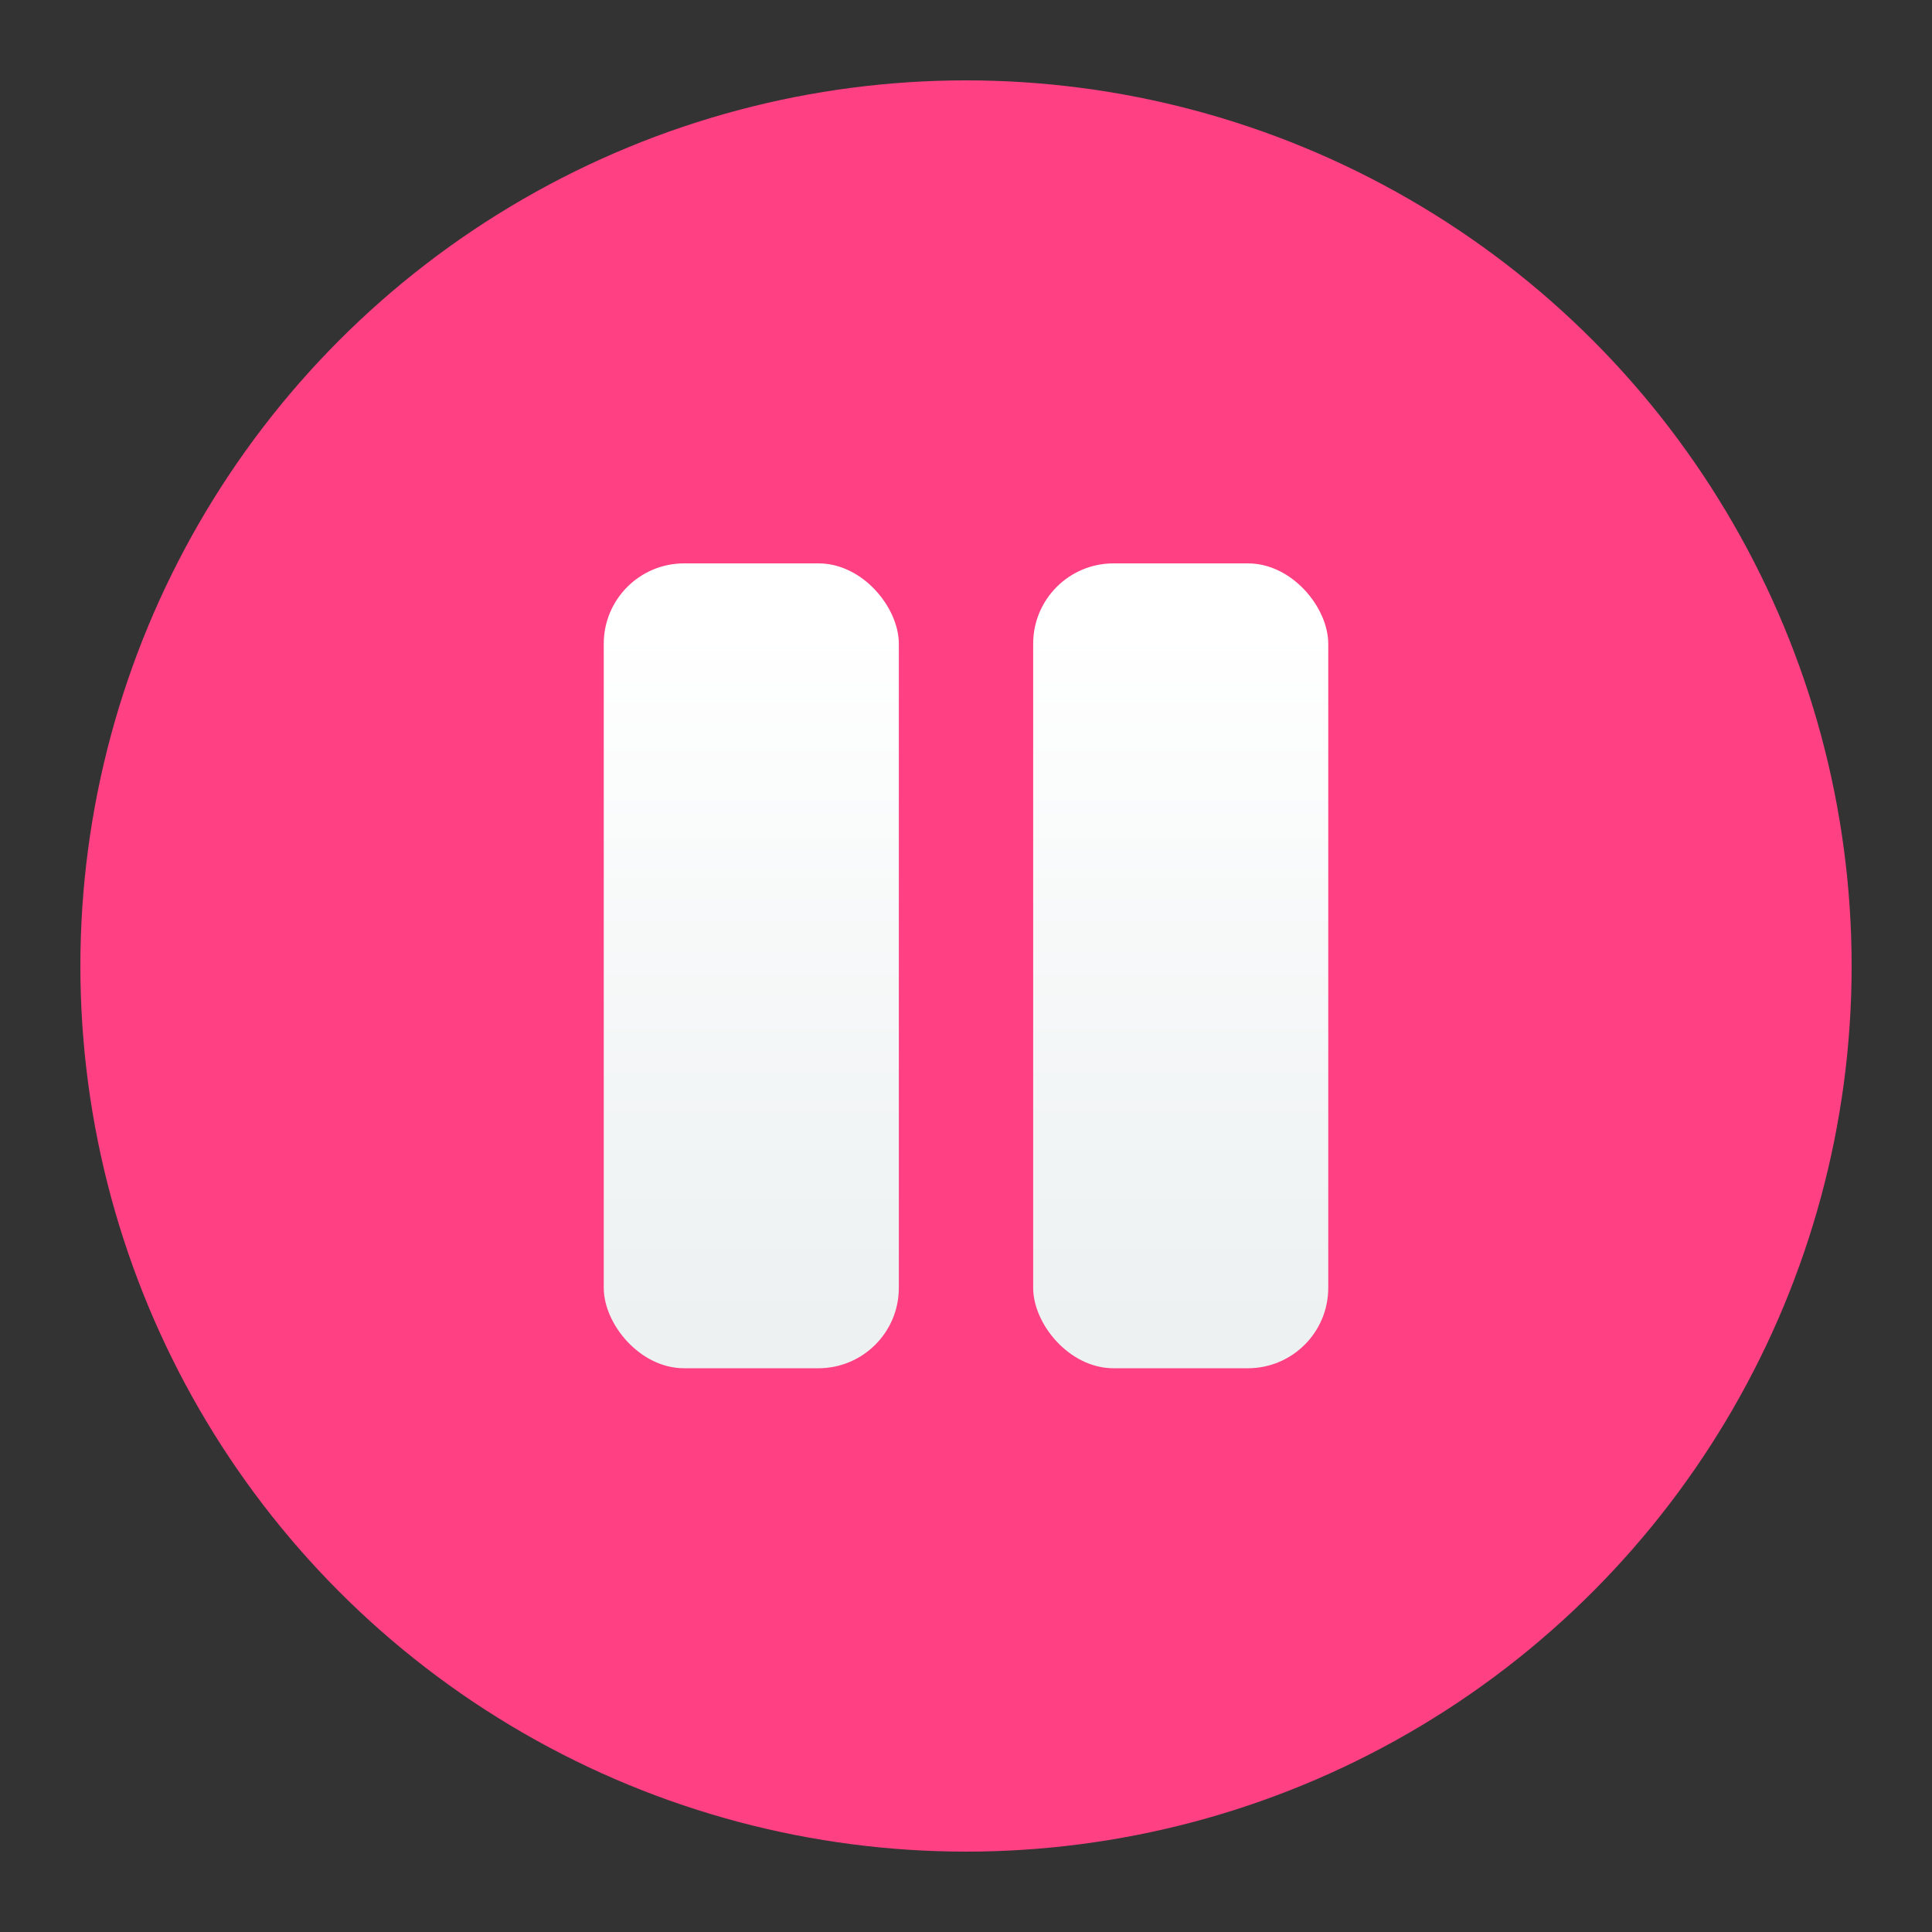
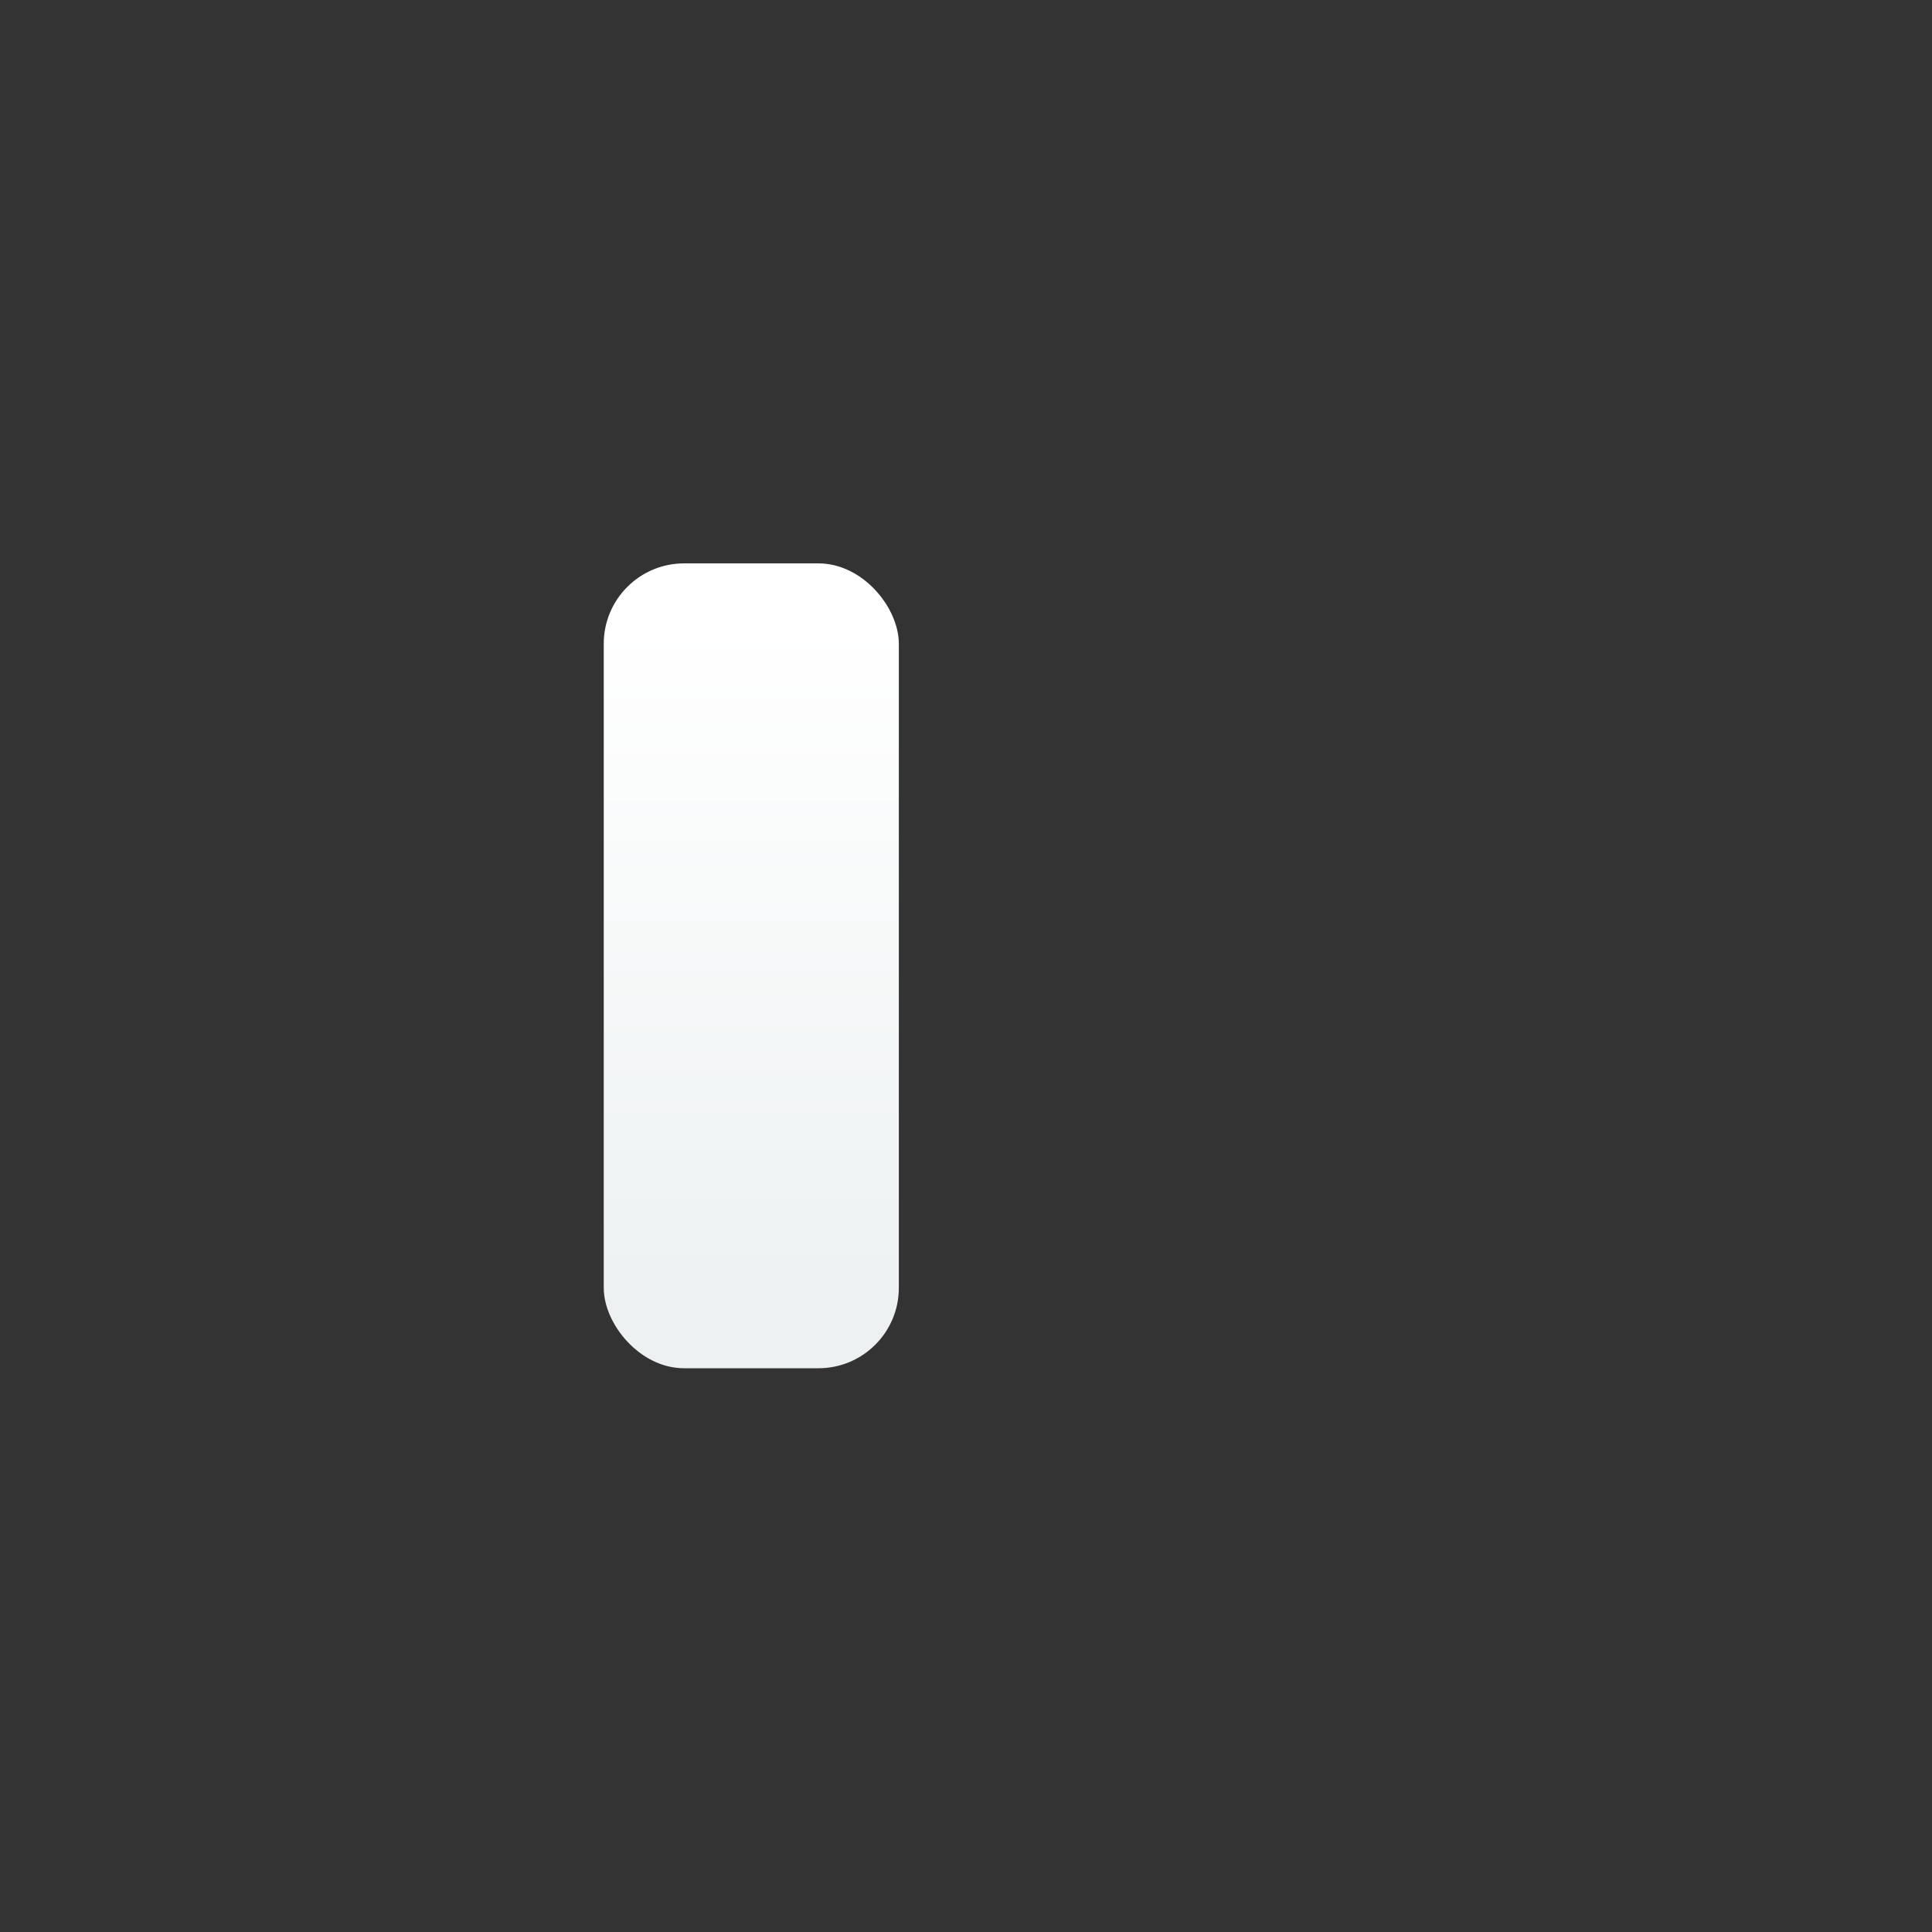
<svg xmlns="http://www.w3.org/2000/svg" id="Layer_1" version="1.1" viewBox="0 0 512 512">
  <rect x="0" y="0" width="512" height="512" fill="#333333" stroke="none" />
  <defs>
    <style>
      .st0 {
        fill: url(#linear-gradient1);
      }

      .st1 {
        fill: url(#linear-gradient);
      }

      .st2 {
        fill: #ff4082;
      }
    </style>
    <linearGradient id="linear-gradient" x1="312.9" y1="731.9" x2="312.9" y2="917" gradientTransform="translate(0 -566)" gradientUnits="userSpaceOnUse">
      <stop offset="0" stop-color="#fff" />
      <stop offset="1" stop-color="#edf1f2" />
    </linearGradient>
    <linearGradient id="linear-gradient1" x1="199.1" y1="731.9" x2="199.1" y2="917" gradientTransform="translate(0 -566)" gradientUnits="userSpaceOnUse">
      <stop offset="0" stop-color="#fff" />
      <stop offset="1" stop-color="#edf1f2" />
    </linearGradient>
  </defs>
-   <circle class="st2" cx="256" cy="256" r="234.7" />
-   <rect class="st1" x="273.8" y="149.3" width="78.2" height="213.3" rx="21.3" ry="21.3" />
  <rect class="st0" x="160" y="149.3" width="78.2" height="213.3" rx="21.3" ry="21.3" />
</svg>